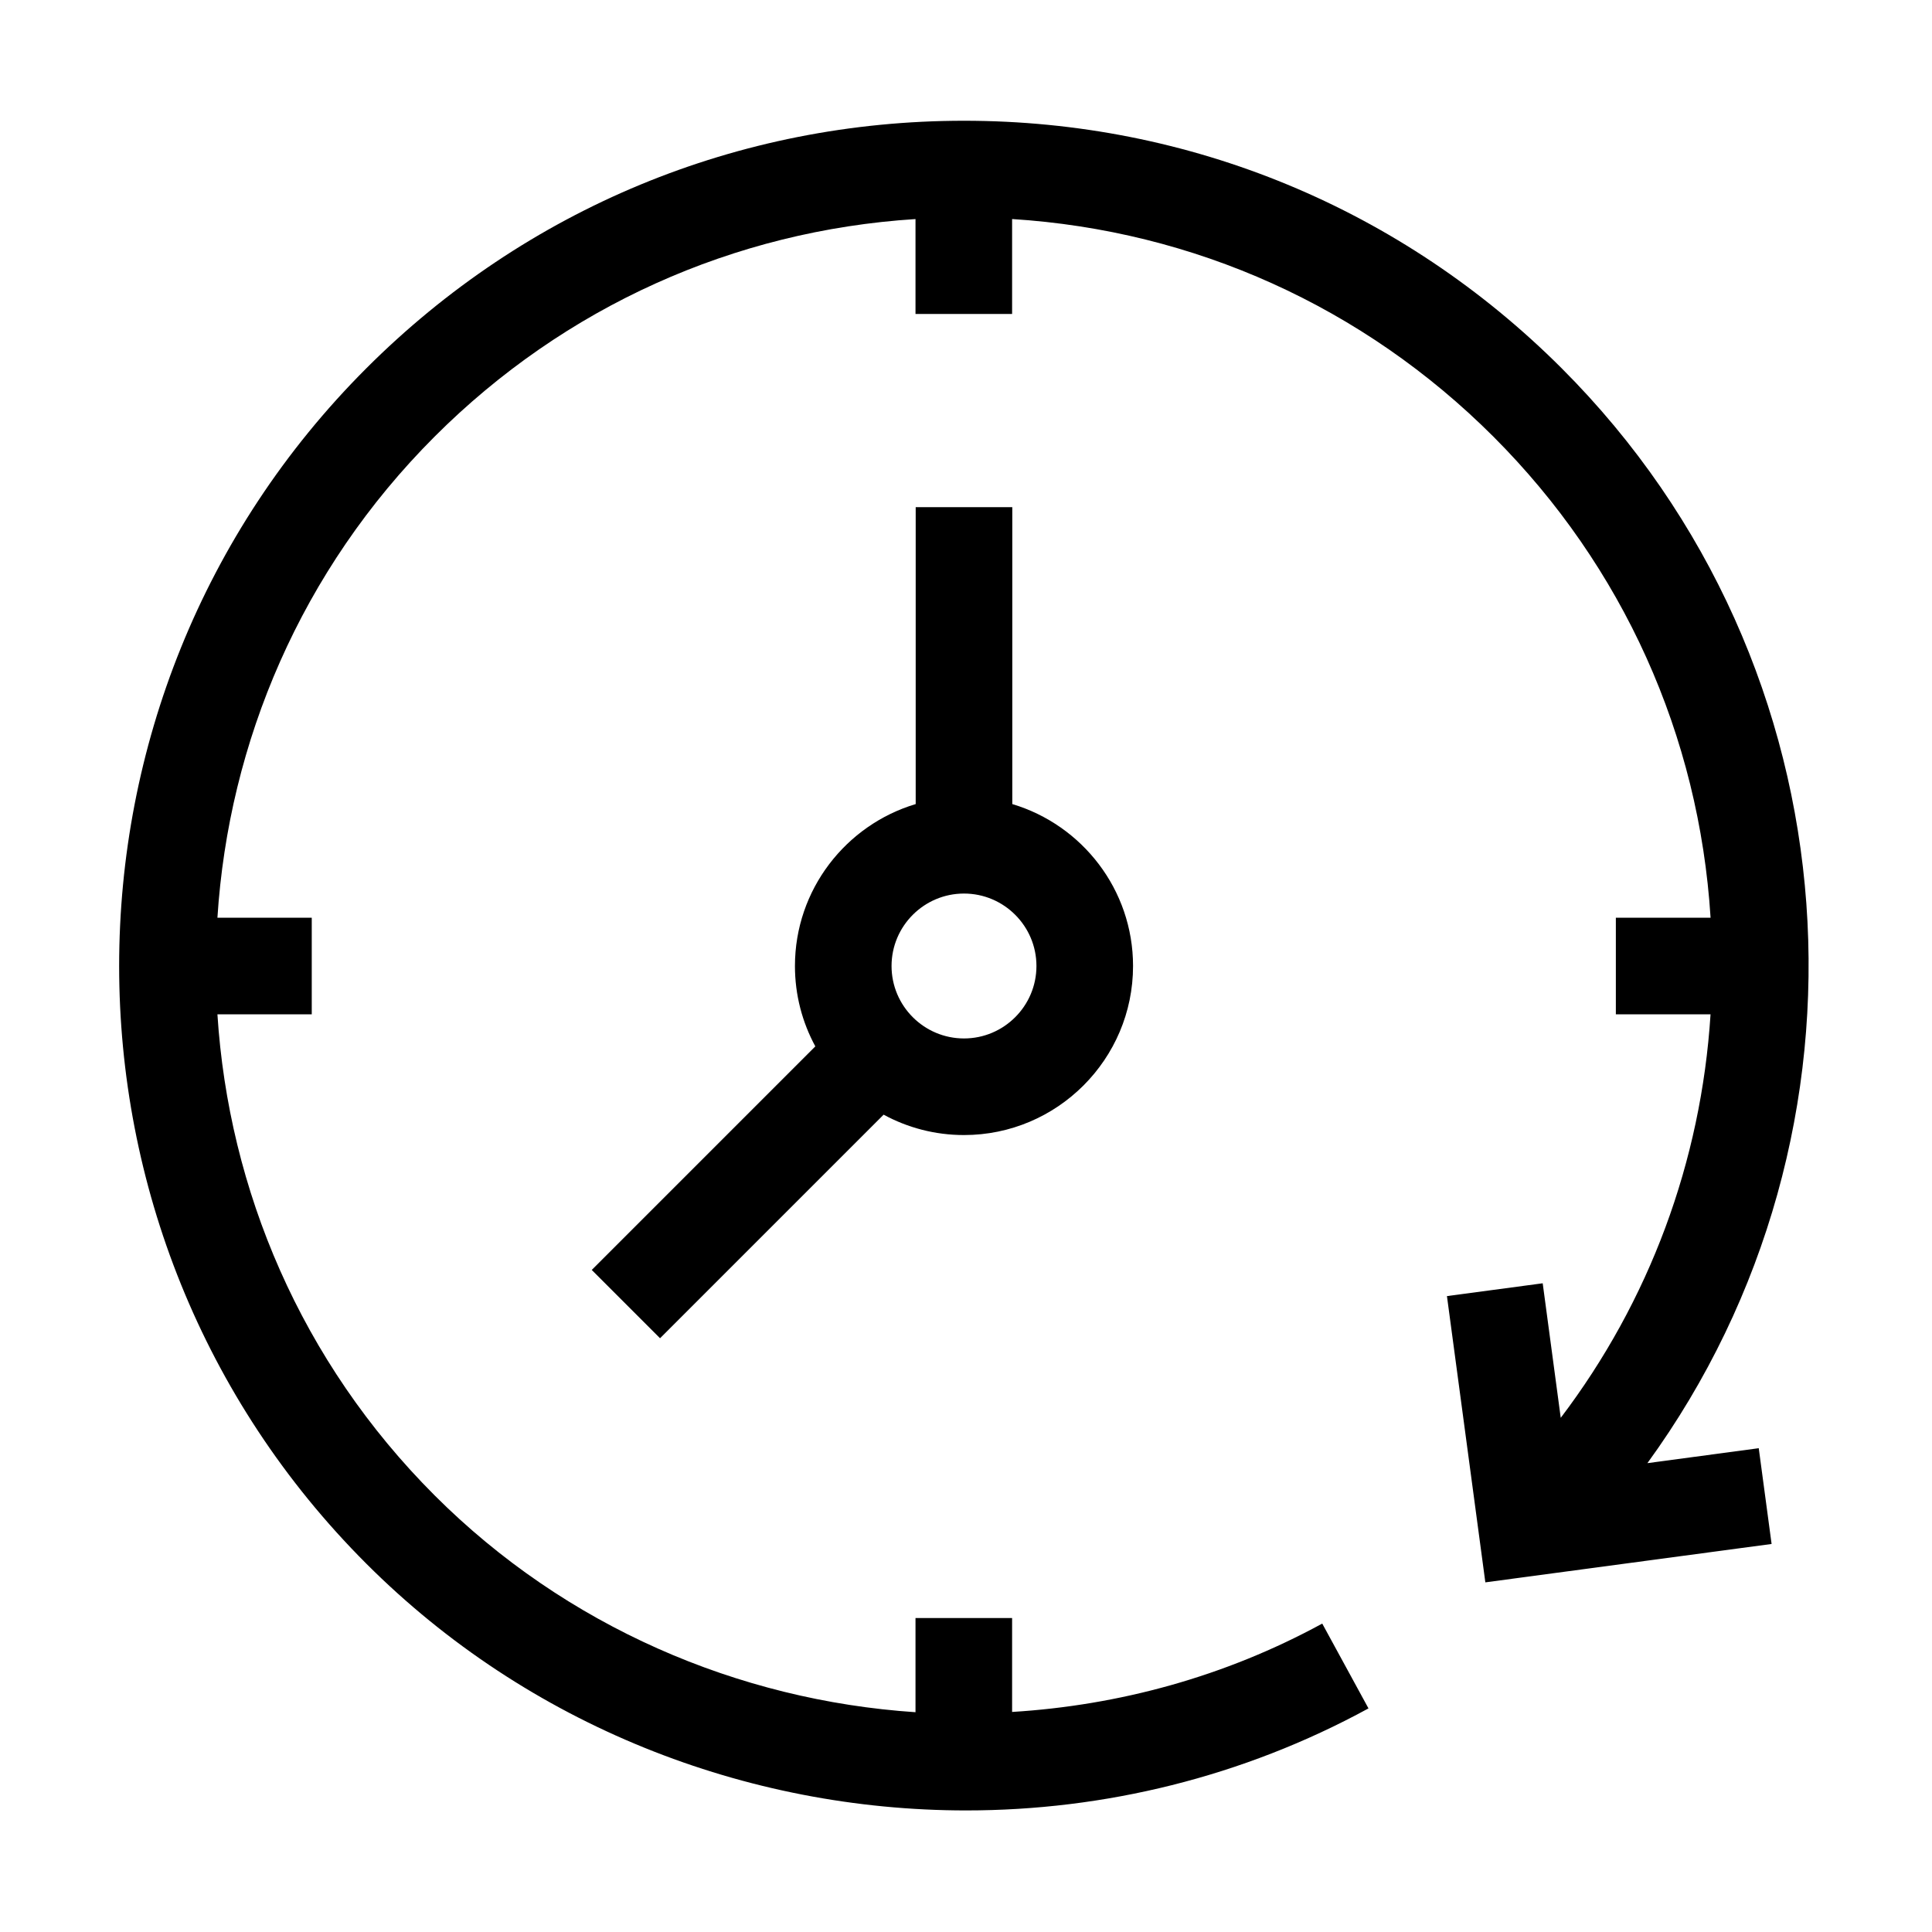
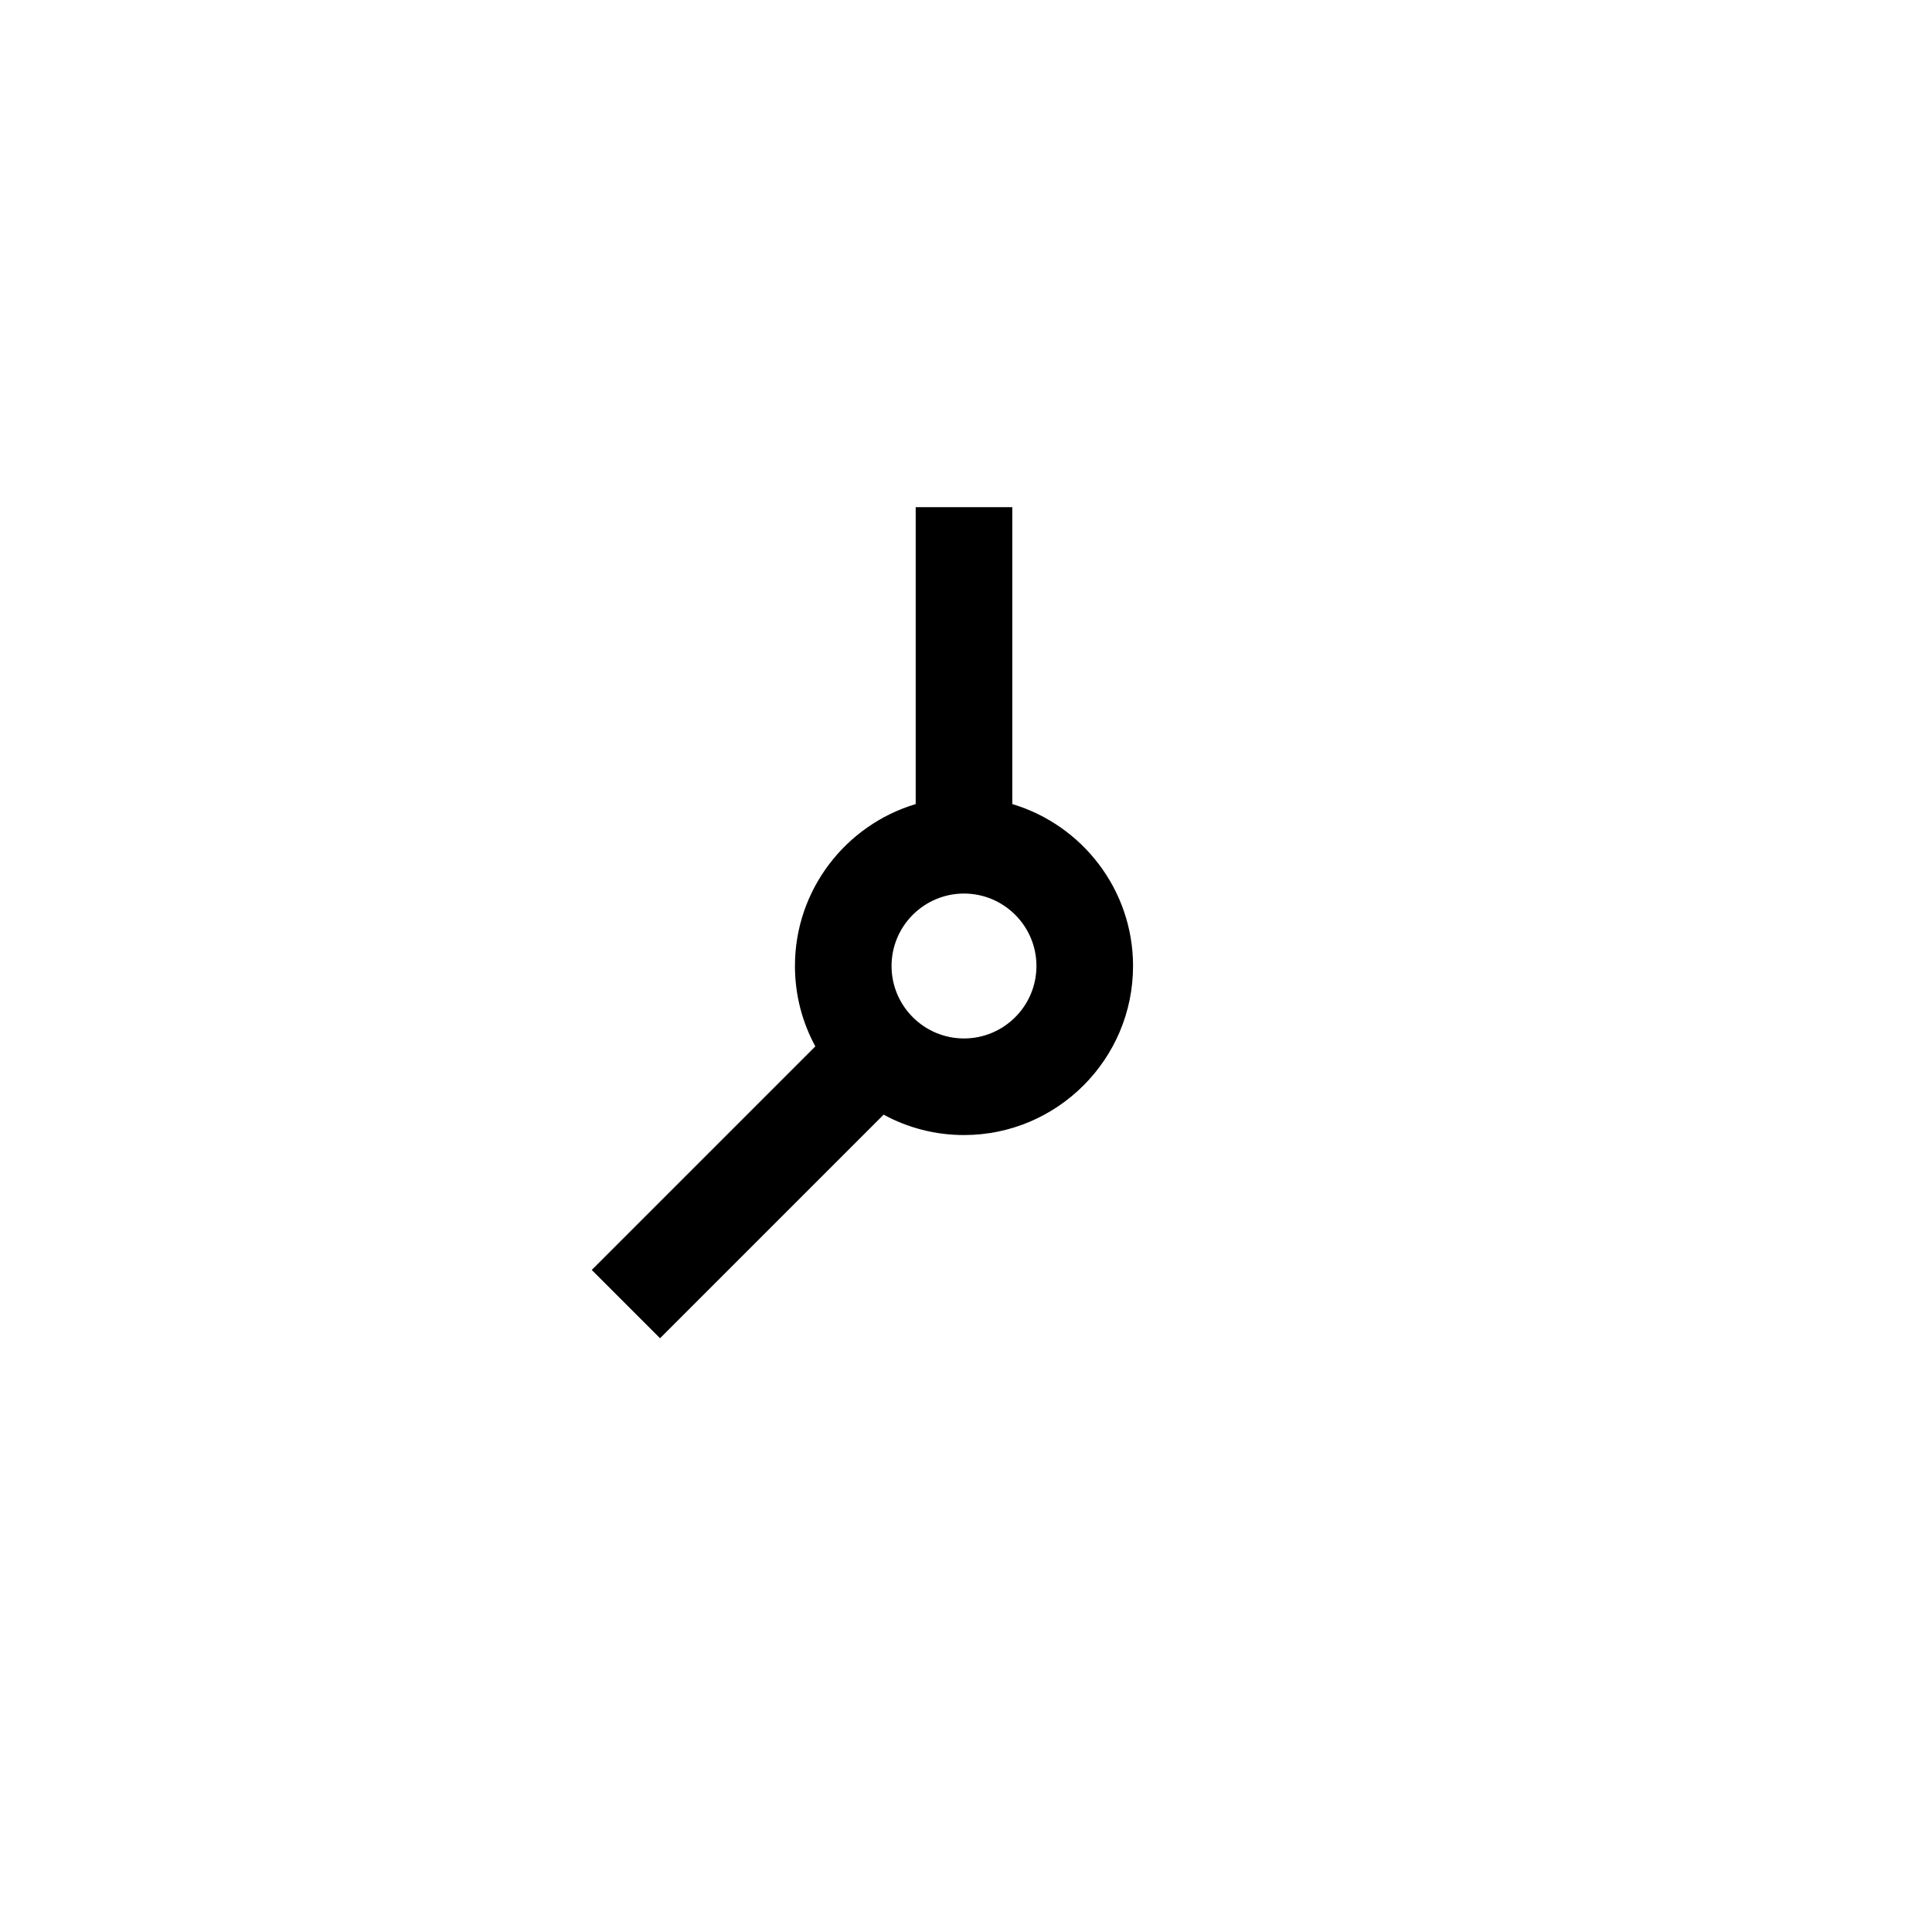
<svg xmlns="http://www.w3.org/2000/svg" enable-background="new 0 0 80 80" viewBox="0 0 80 80">
-   <path d="M40.006,74.966c5.708,0,11.448-1.382,16.66-4.225l-1.915-3.512  c-4.034,2.2-8.425,3.388-12.842,3.659V67h-4v3.899  c-7.344-0.49-14.488-3.555-19.913-8.979C12.461,56.385,9.468,49.259,9.003,42  h3.906v-4h-3.906c0.465-7.259,3.458-14.385,8.993-19.921  c5.379-5.379,12.388-8.53,19.913-9.008V13h4V9.07  c7.53,0.475,14.545,3.627,19.928,9.009C67.213,23.455,70.359,30.467,70.831,38  h-3.922v4h3.921c-0.389,6.109-2.537,11.875-6.203,16.709l-0.747-5.571l-3.965,0.531  l1.59,11.853l11.853-1.59l-0.532-3.965l-4.611,0.619  c9.956-13.691,8.778-33.009-3.549-45.336C58.055,8.641,49.266,5,39.917,5  c-9.349,0-18.138,3.641-24.749,10.251c-13.646,13.646-13.646,35.851,0,49.497  C21.872,71.452,30.9,74.966,40.006,74.966z" />
  <path d="M27.331,55.414l9.258-9.258C37.579,46.694,38.713,47,39.917,47c3.86,0,7-3.141,7-7  c0-3.164-2.112-5.842-5-6.705V21h-4v12.295c-2.888,0.863-5,3.541-5,6.705  c0,1.204,0.306,2.338,0.844,3.328l-9.258,9.258L27.331,55.414z M39.917,37  c1.654,0,3,1.346,3,3s-1.346,3-3,3s-3-1.346-3-3S38.263,37,39.917,37z" />
</svg>